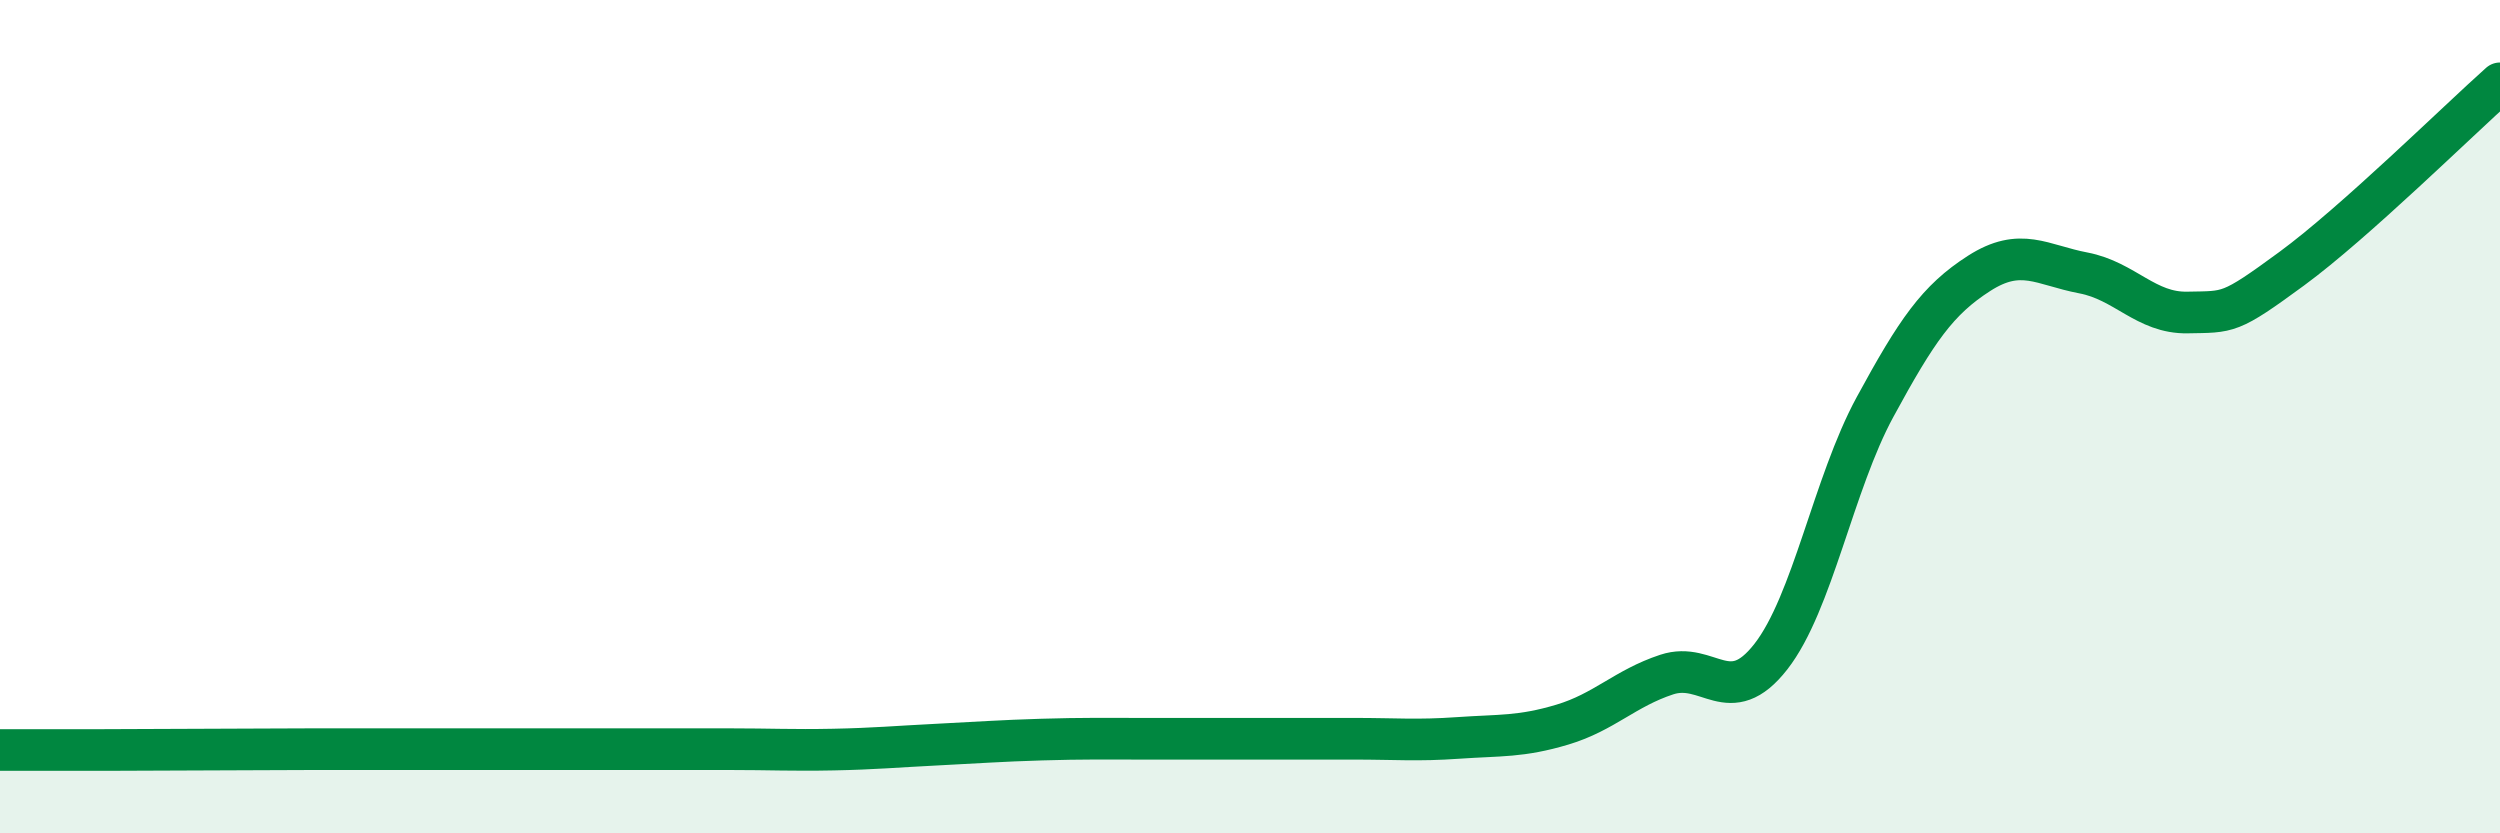
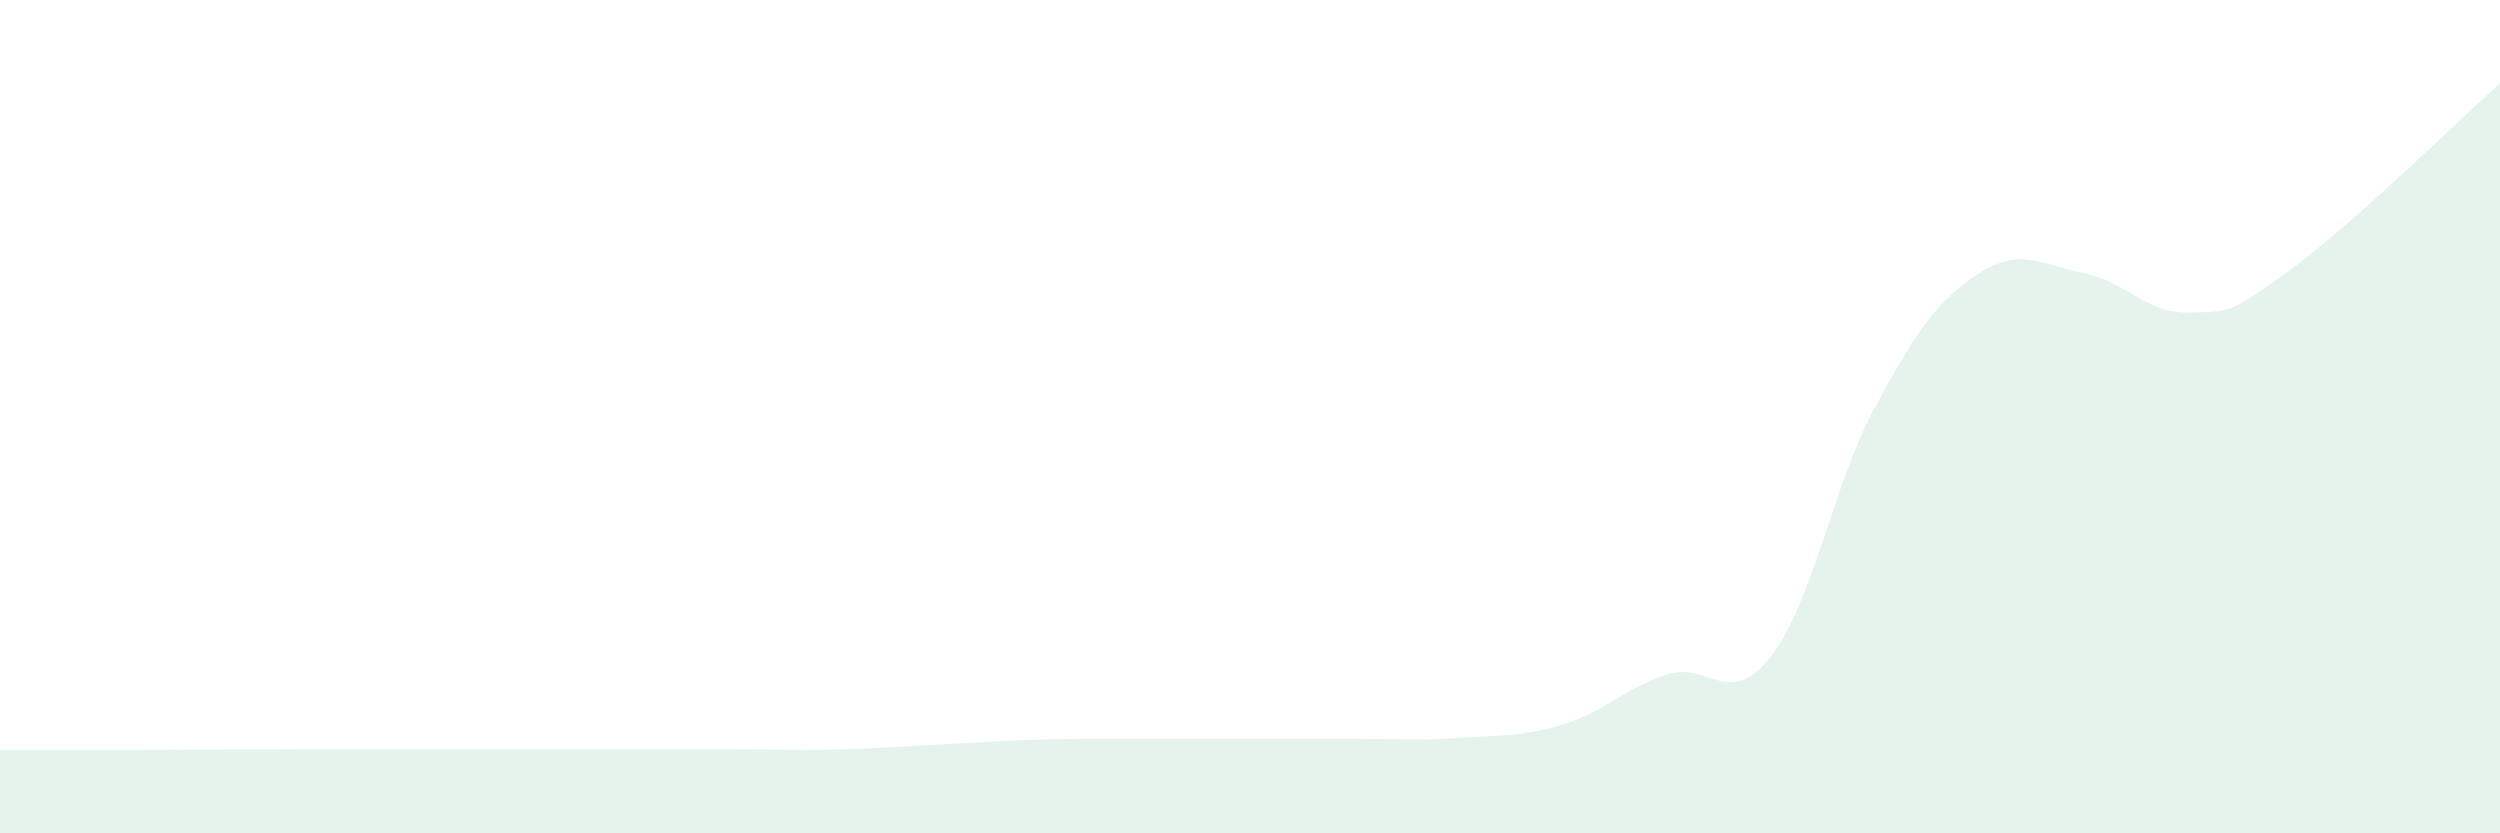
<svg xmlns="http://www.w3.org/2000/svg" width="60" height="20" viewBox="0 0 60 20">
  <path d="M 0,18 C 0.5,18 1.5,18 2.5,18 C 3.5,18 4,17.99 5,17.99 C 6,17.99 6.5,17.98 7.5,17.98 C 8.5,17.98 9,17.98 10,17.98 C 11,17.98 11.5,17.98 12.5,17.98 C 13.5,17.98 14,17.98 15,17.98 C 16,17.98 16.5,17.98 17.5,17.98 C 18.5,17.98 19,18.01 20,17.99 C 21,17.97 21.5,17.92 22.5,17.87 C 23.5,17.82 24,17.78 25,17.75 C 26,17.72 26.5,17.73 27.5,17.73 C 28.5,17.73 29,17.73 30,17.73 C 31,17.73 31.5,17.73 32.5,17.73 C 33.5,17.73 34,17.78 35,17.71 C 36,17.64 36.5,17.69 37.5,17.39 C 38.5,17.09 39,16.52 40,16.19 C 41,15.86 41.5,17.04 42.5,15.76 C 43.5,14.48 44,11.61 45,9.77 C 46,7.93 46.5,7.2 47.5,6.56 C 48.5,5.92 49,6.36 50,6.55 C 51,6.74 51.5,7.52 52.5,7.5 C 53.5,7.48 53.5,7.55 55,6.45 C 56.5,5.35 59,2.89 60,2L60 20L0 20Z" fill="#008740" opacity="0.1" stroke-linecap="round" stroke-linejoin="round" />
-   <path d="M 0,18 C 0.5,18 1.5,18 2.5,18 C 3.5,18 4,17.99 5,17.99 C 6,17.99 6.5,17.98 7.5,17.98 C 8.5,17.98 9,17.98 10,17.98 C 11,17.98 11.5,17.98 12.5,17.98 C 13.5,17.98 14,17.98 15,17.98 C 16,17.98 16.5,17.98 17.5,17.98 C 18.5,17.98 19,18.01 20,17.99 C 21,17.97 21.5,17.92 22.5,17.87 C 23.5,17.82 24,17.78 25,17.75 C 26,17.72 26.5,17.73 27.5,17.73 C 28.5,17.73 29,17.73 30,17.73 C 31,17.73 31.5,17.73 32.5,17.73 C 33.5,17.73 34,17.78 35,17.71 C 36,17.64 36.5,17.69 37.5,17.39 C 38.5,17.09 39,16.52 40,16.19 C 41,15.86 41.5,17.04 42.5,15.76 C 43.5,14.48 44,11.61 45,9.77 C 46,7.93 46.5,7.2 47.5,6.56 C 48.5,5.92 49,6.36 50,6.55 C 51,6.74 51.5,7.52 52.5,7.5 C 53.5,7.48 53.5,7.55 55,6.45 C 56.5,5.35 59,2.89 60,2" stroke="#008740" stroke-width="1" fill="none" stroke-linecap="round" stroke-linejoin="round" />
</svg>